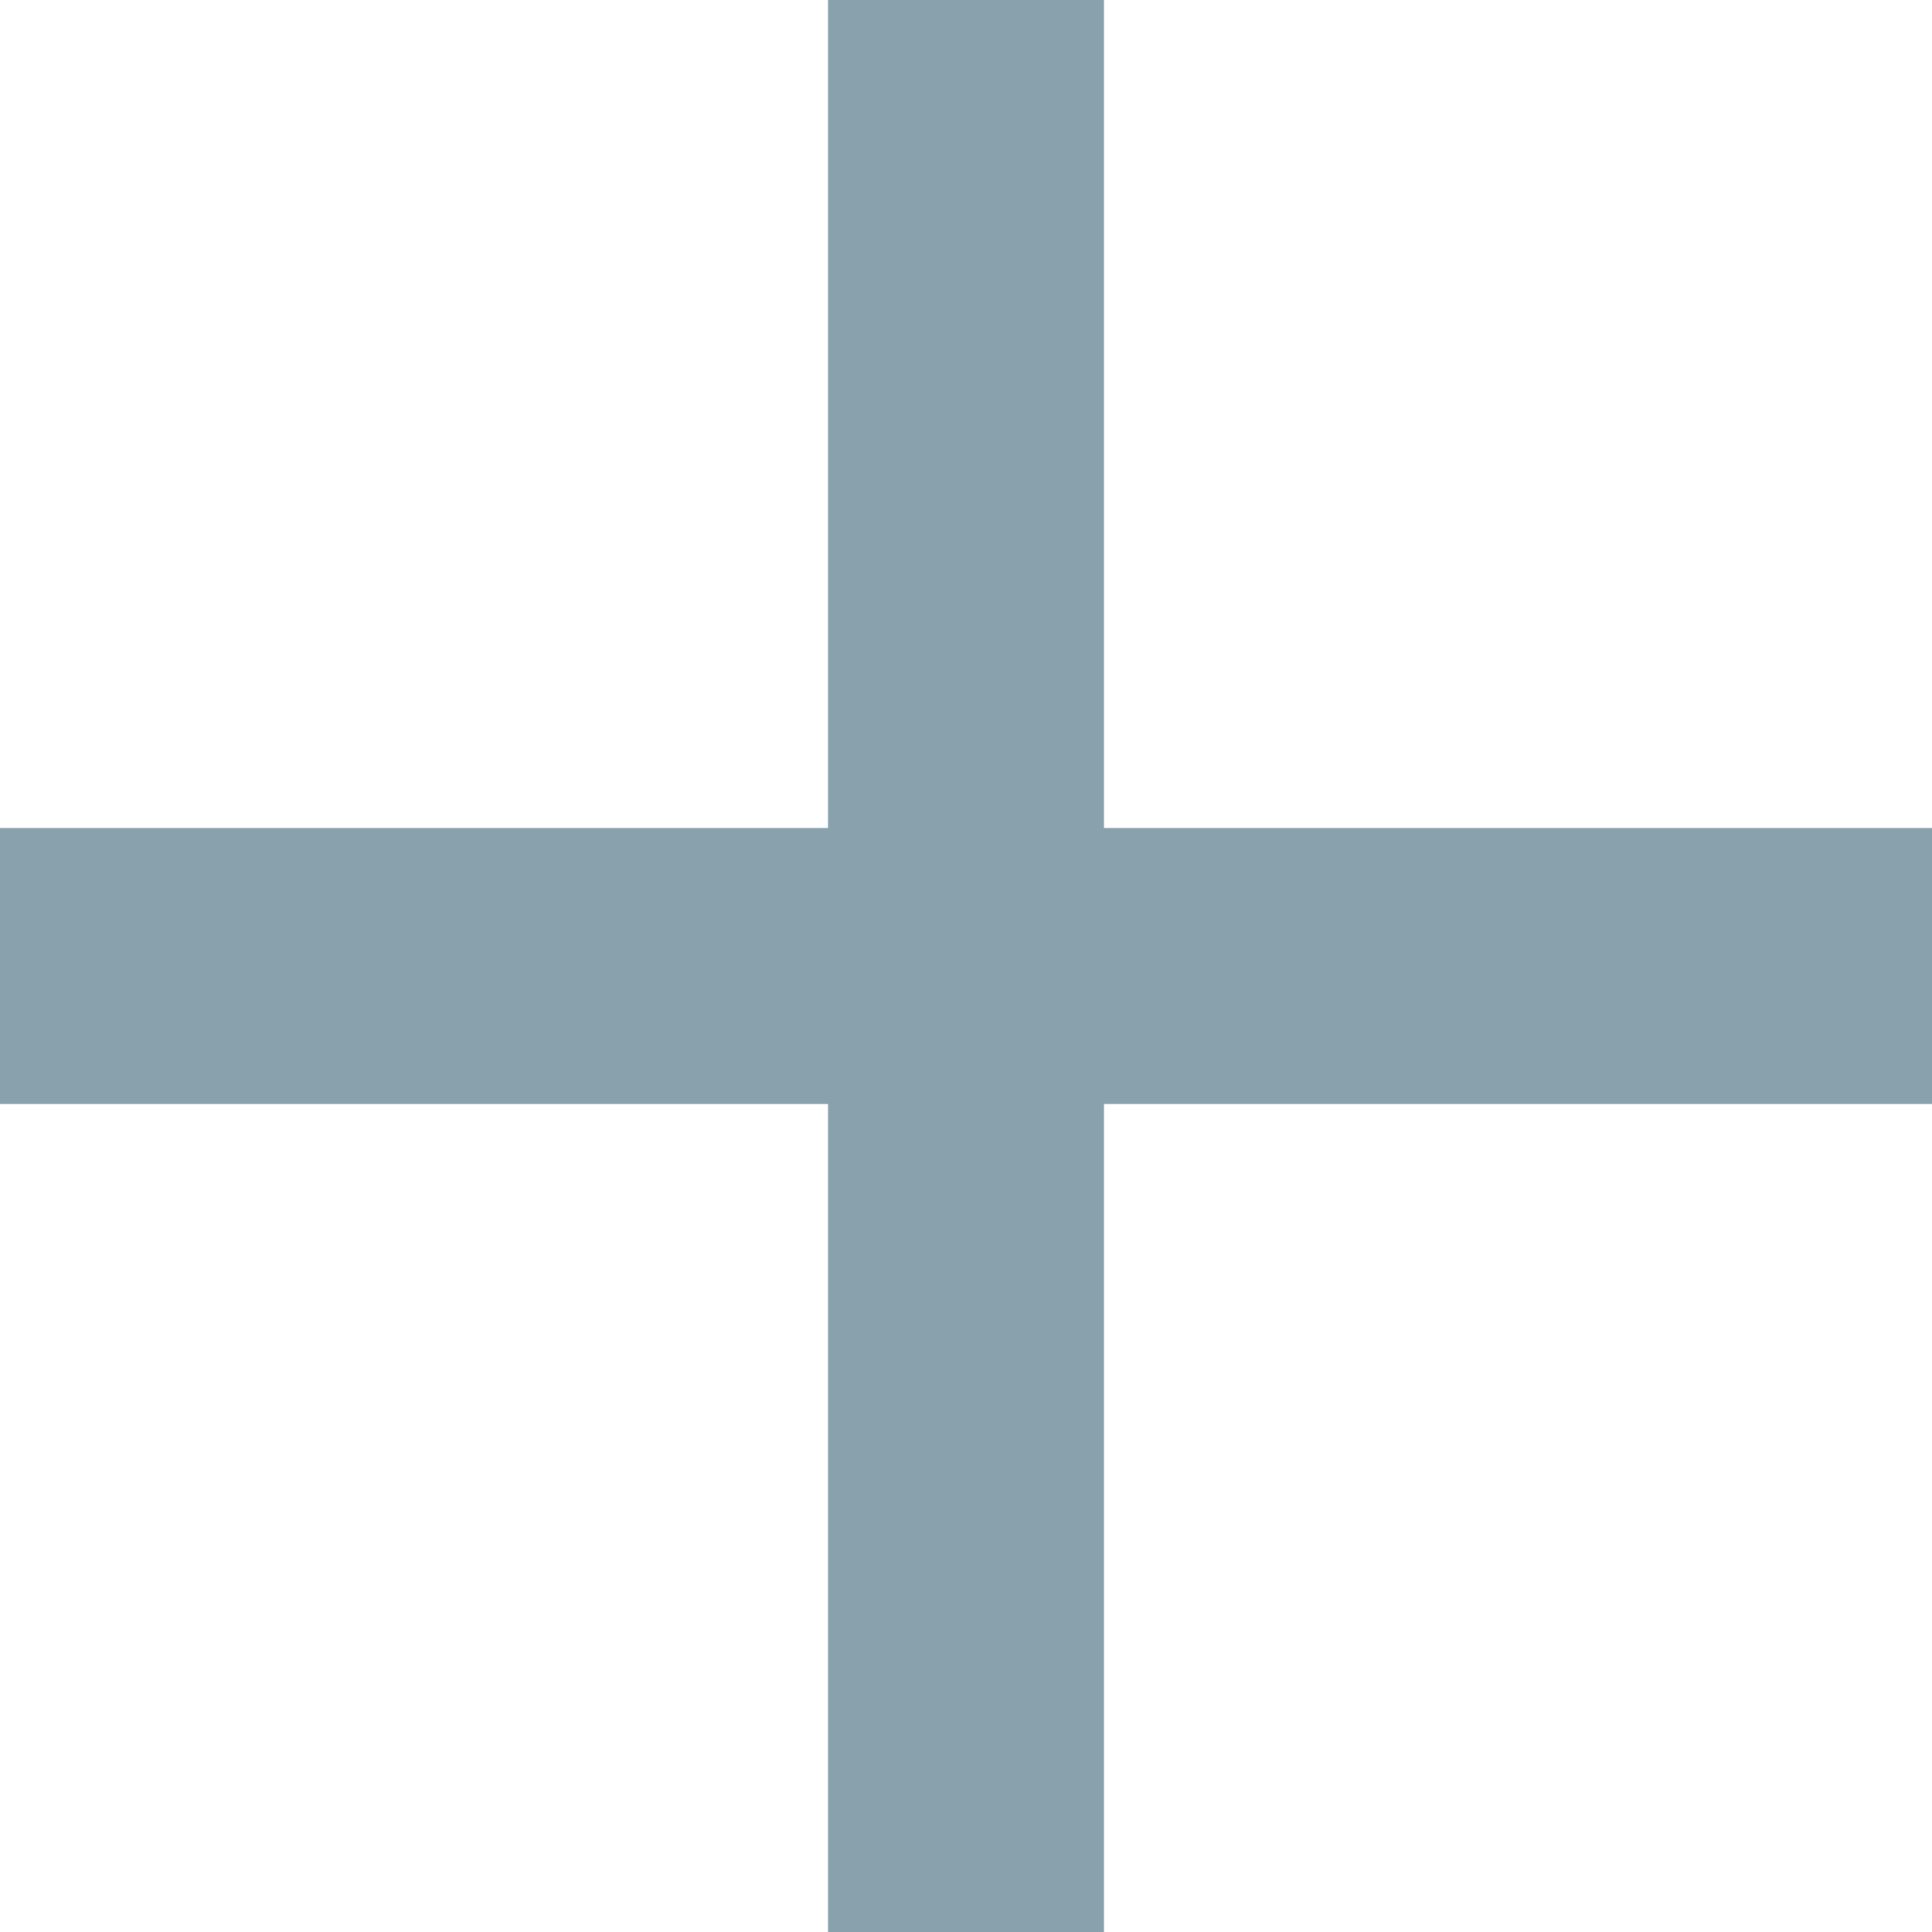
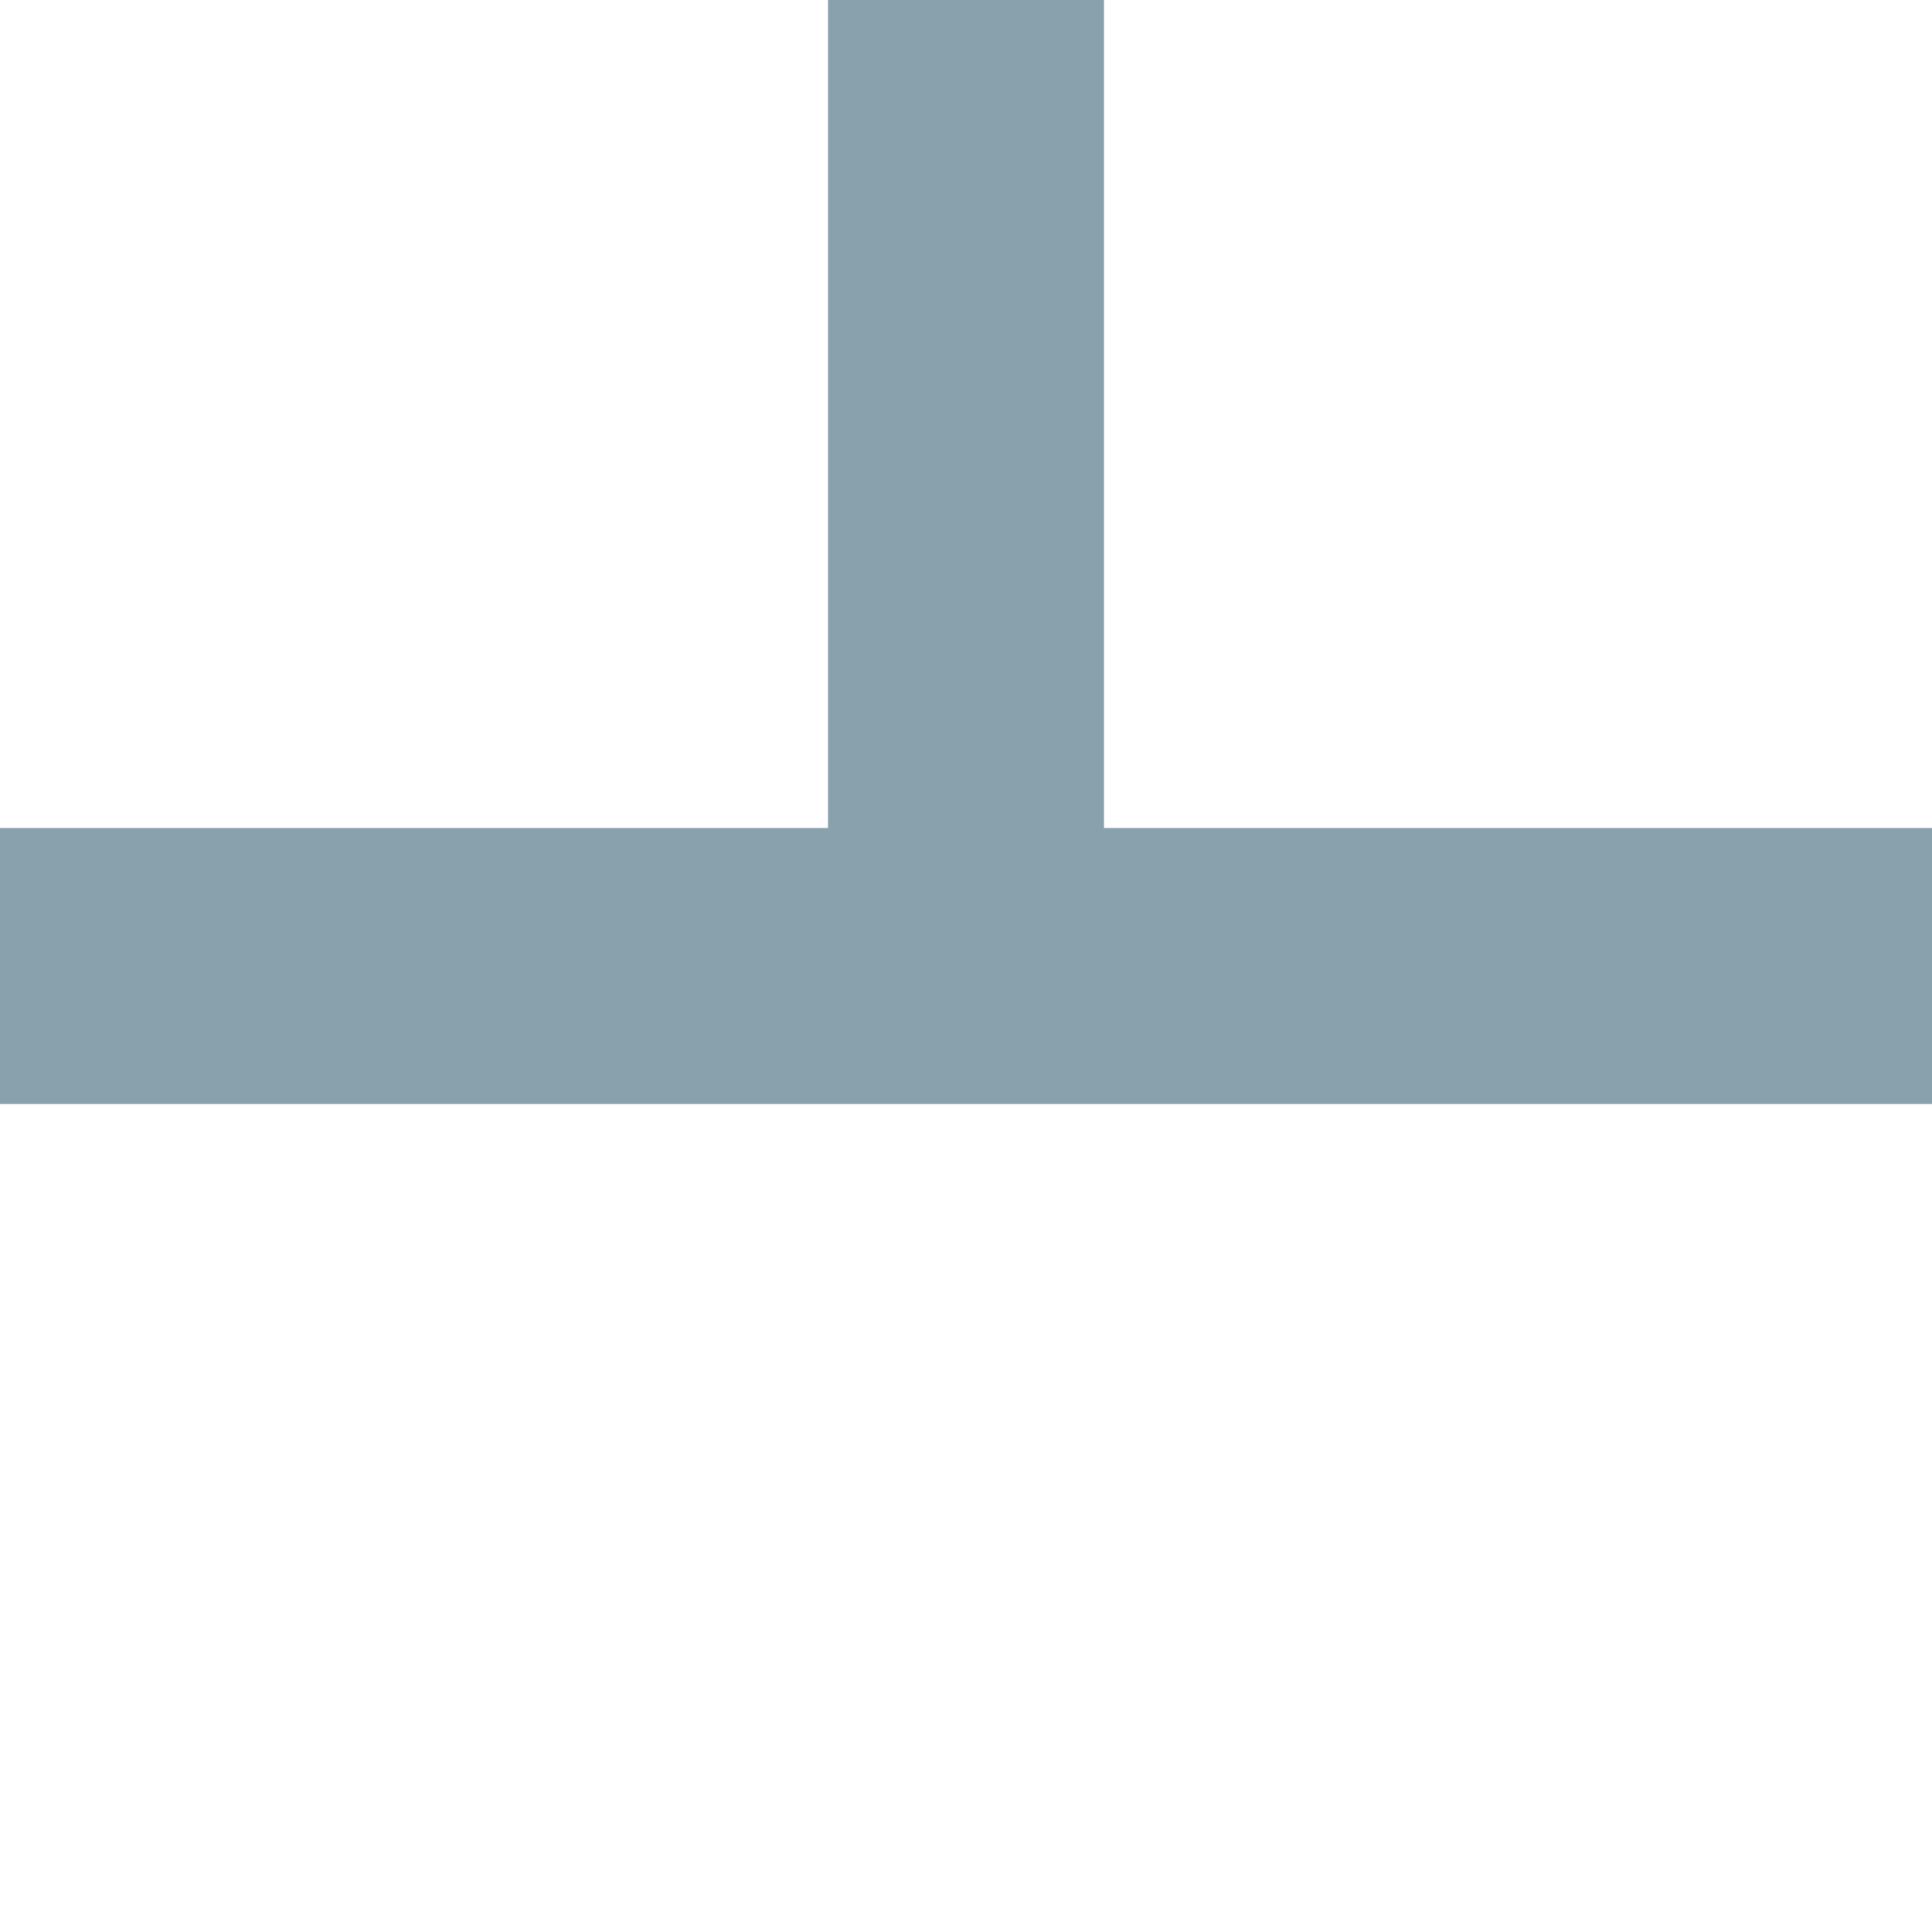
<svg xmlns="http://www.w3.org/2000/svg" width="29.468" height="29.468" viewBox="0 0 29.468 29.468">
-   <path id="add_24dp_5F6368_FILL0_wght400_GRAD0_opsz24_2_" data-name="add_24dp_5F6368_FILL0_wght400_GRAD0_opsz24 (2)" d="M212.629-743.161H200v-4.21h12.629V-760h4.21v12.629h12.629v4.21H216.839v12.629h-4.21Z" transform="translate(-200 760)" fill="#89a1ac" />
+   <path id="add_24dp_5F6368_FILL0_wght400_GRAD0_opsz24_2_" data-name="add_24dp_5F6368_FILL0_wght400_GRAD0_opsz24 (2)" d="M212.629-743.161H200v-4.21h12.629V-760h4.21v12.629h12.629v4.21H216.839h-4.21Z" transform="translate(-200 760)" fill="#89a1ac" />
</svg>